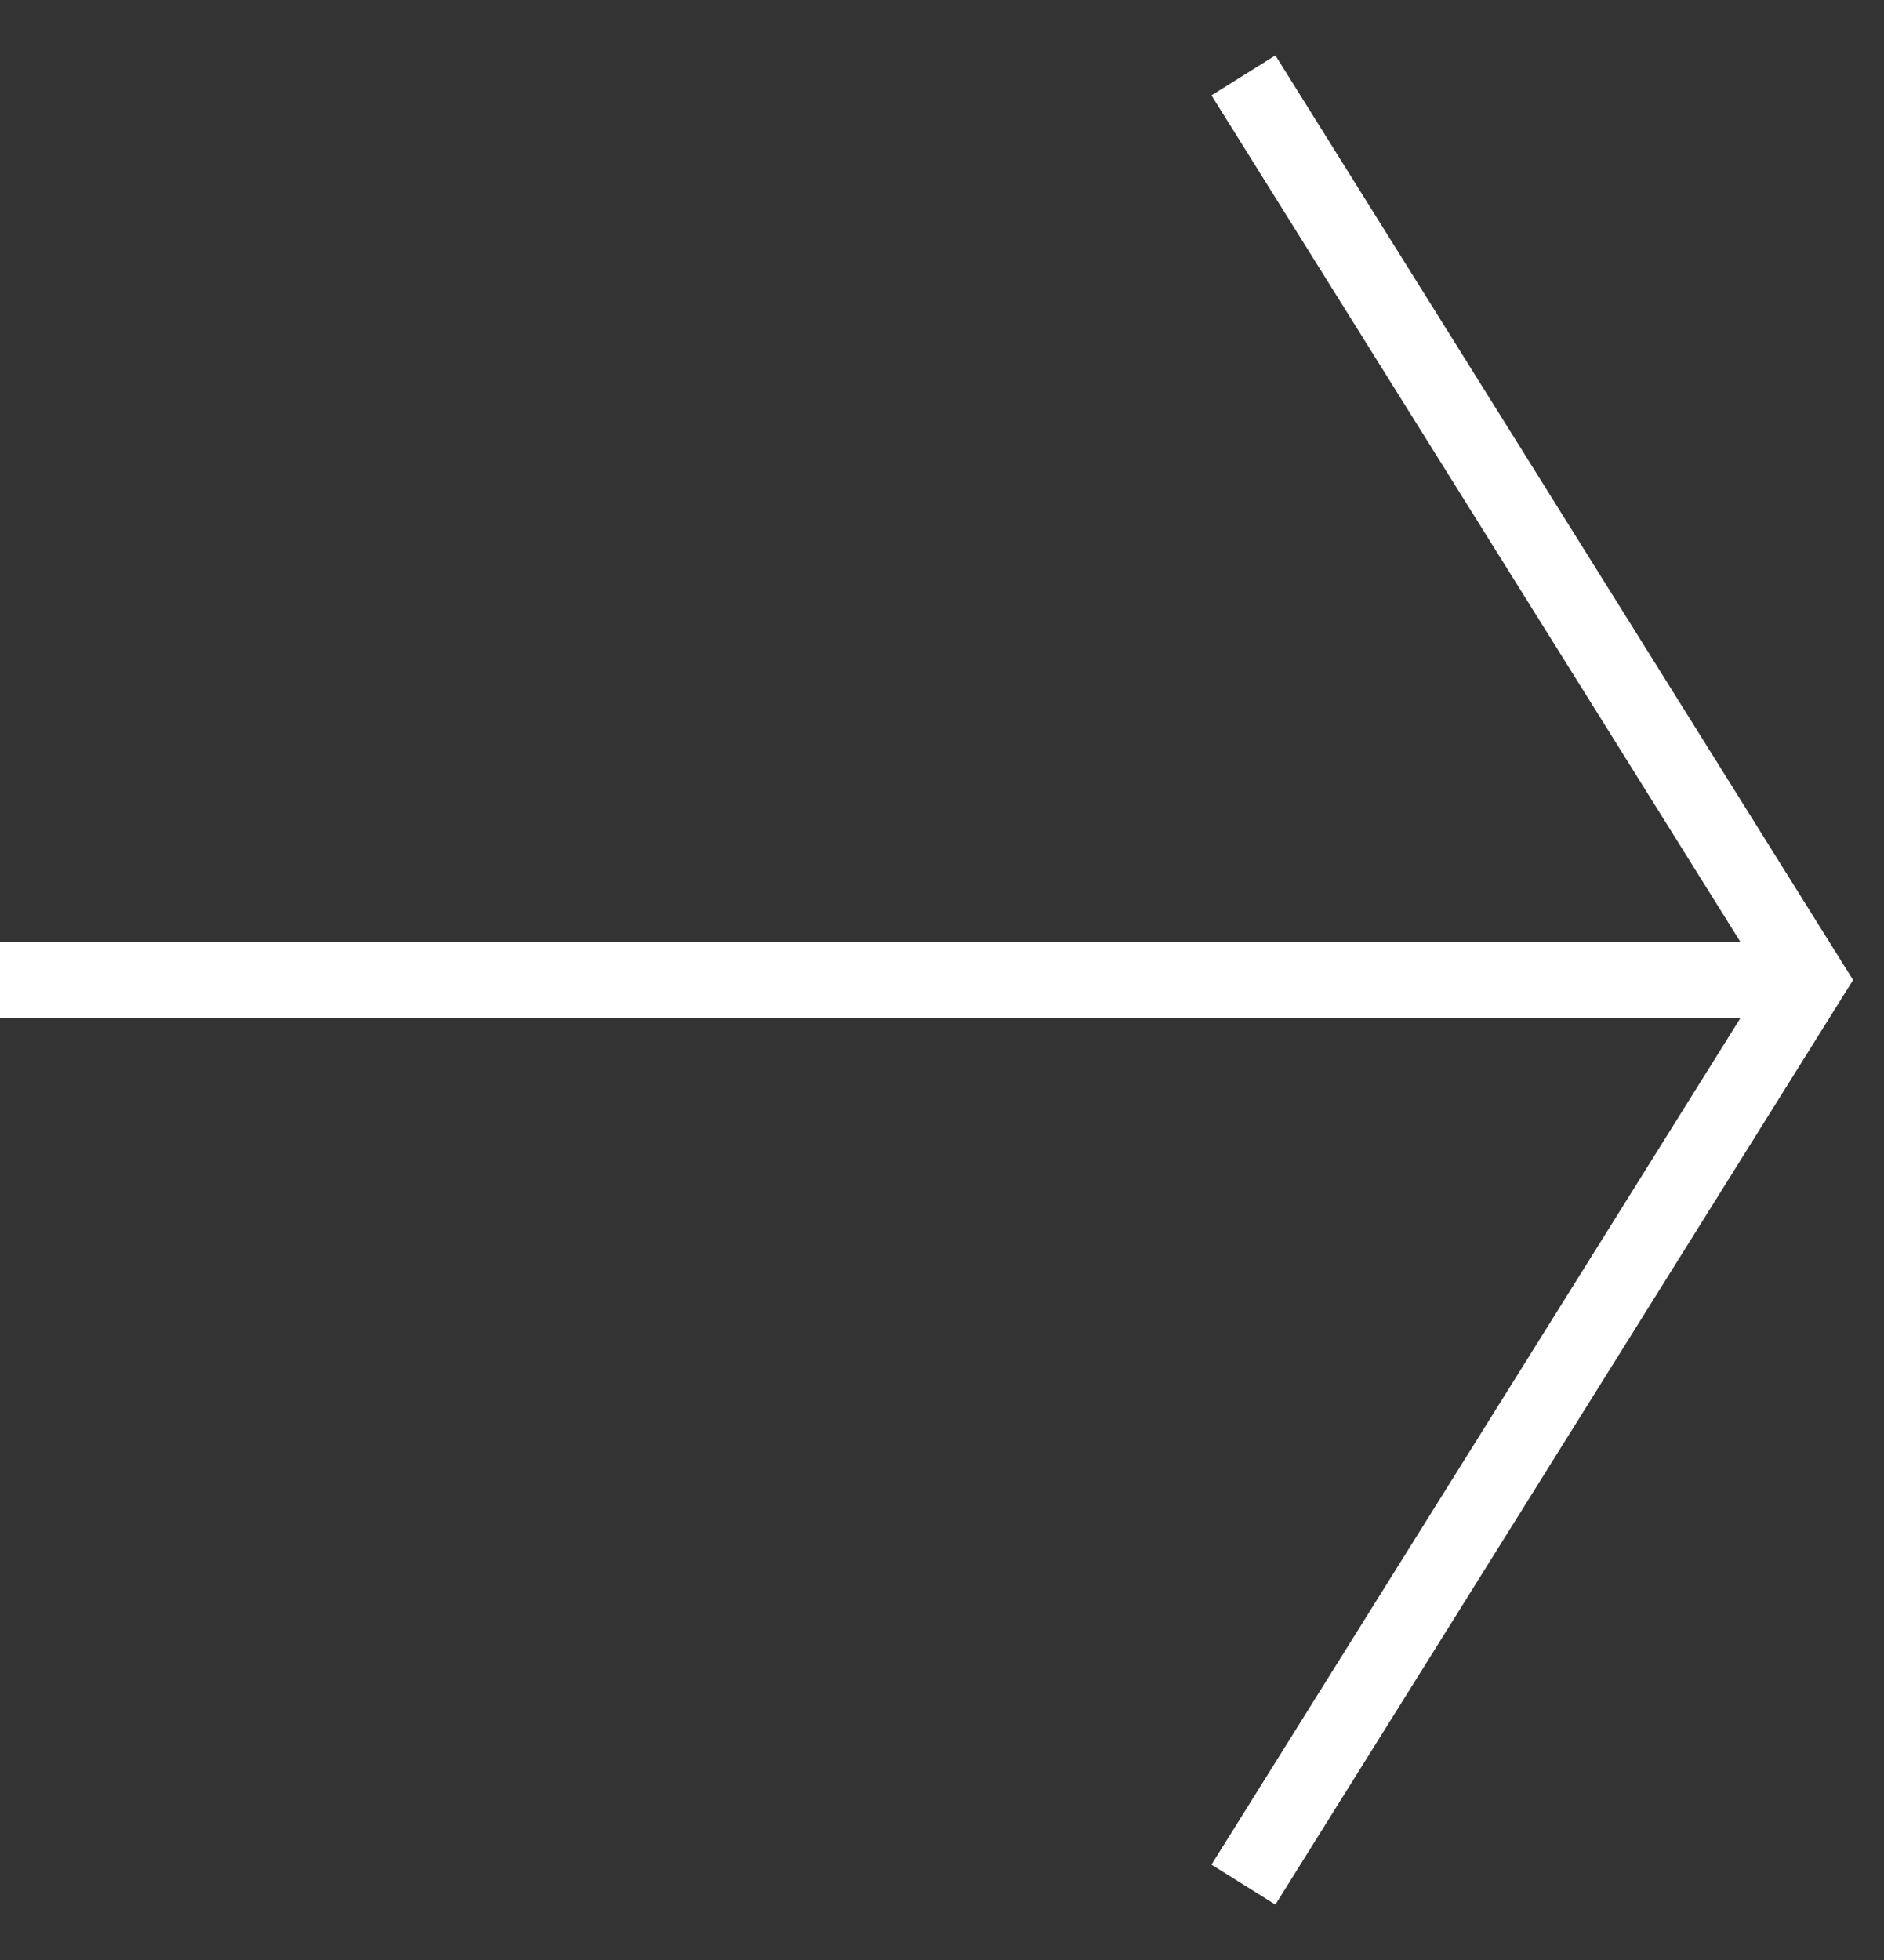
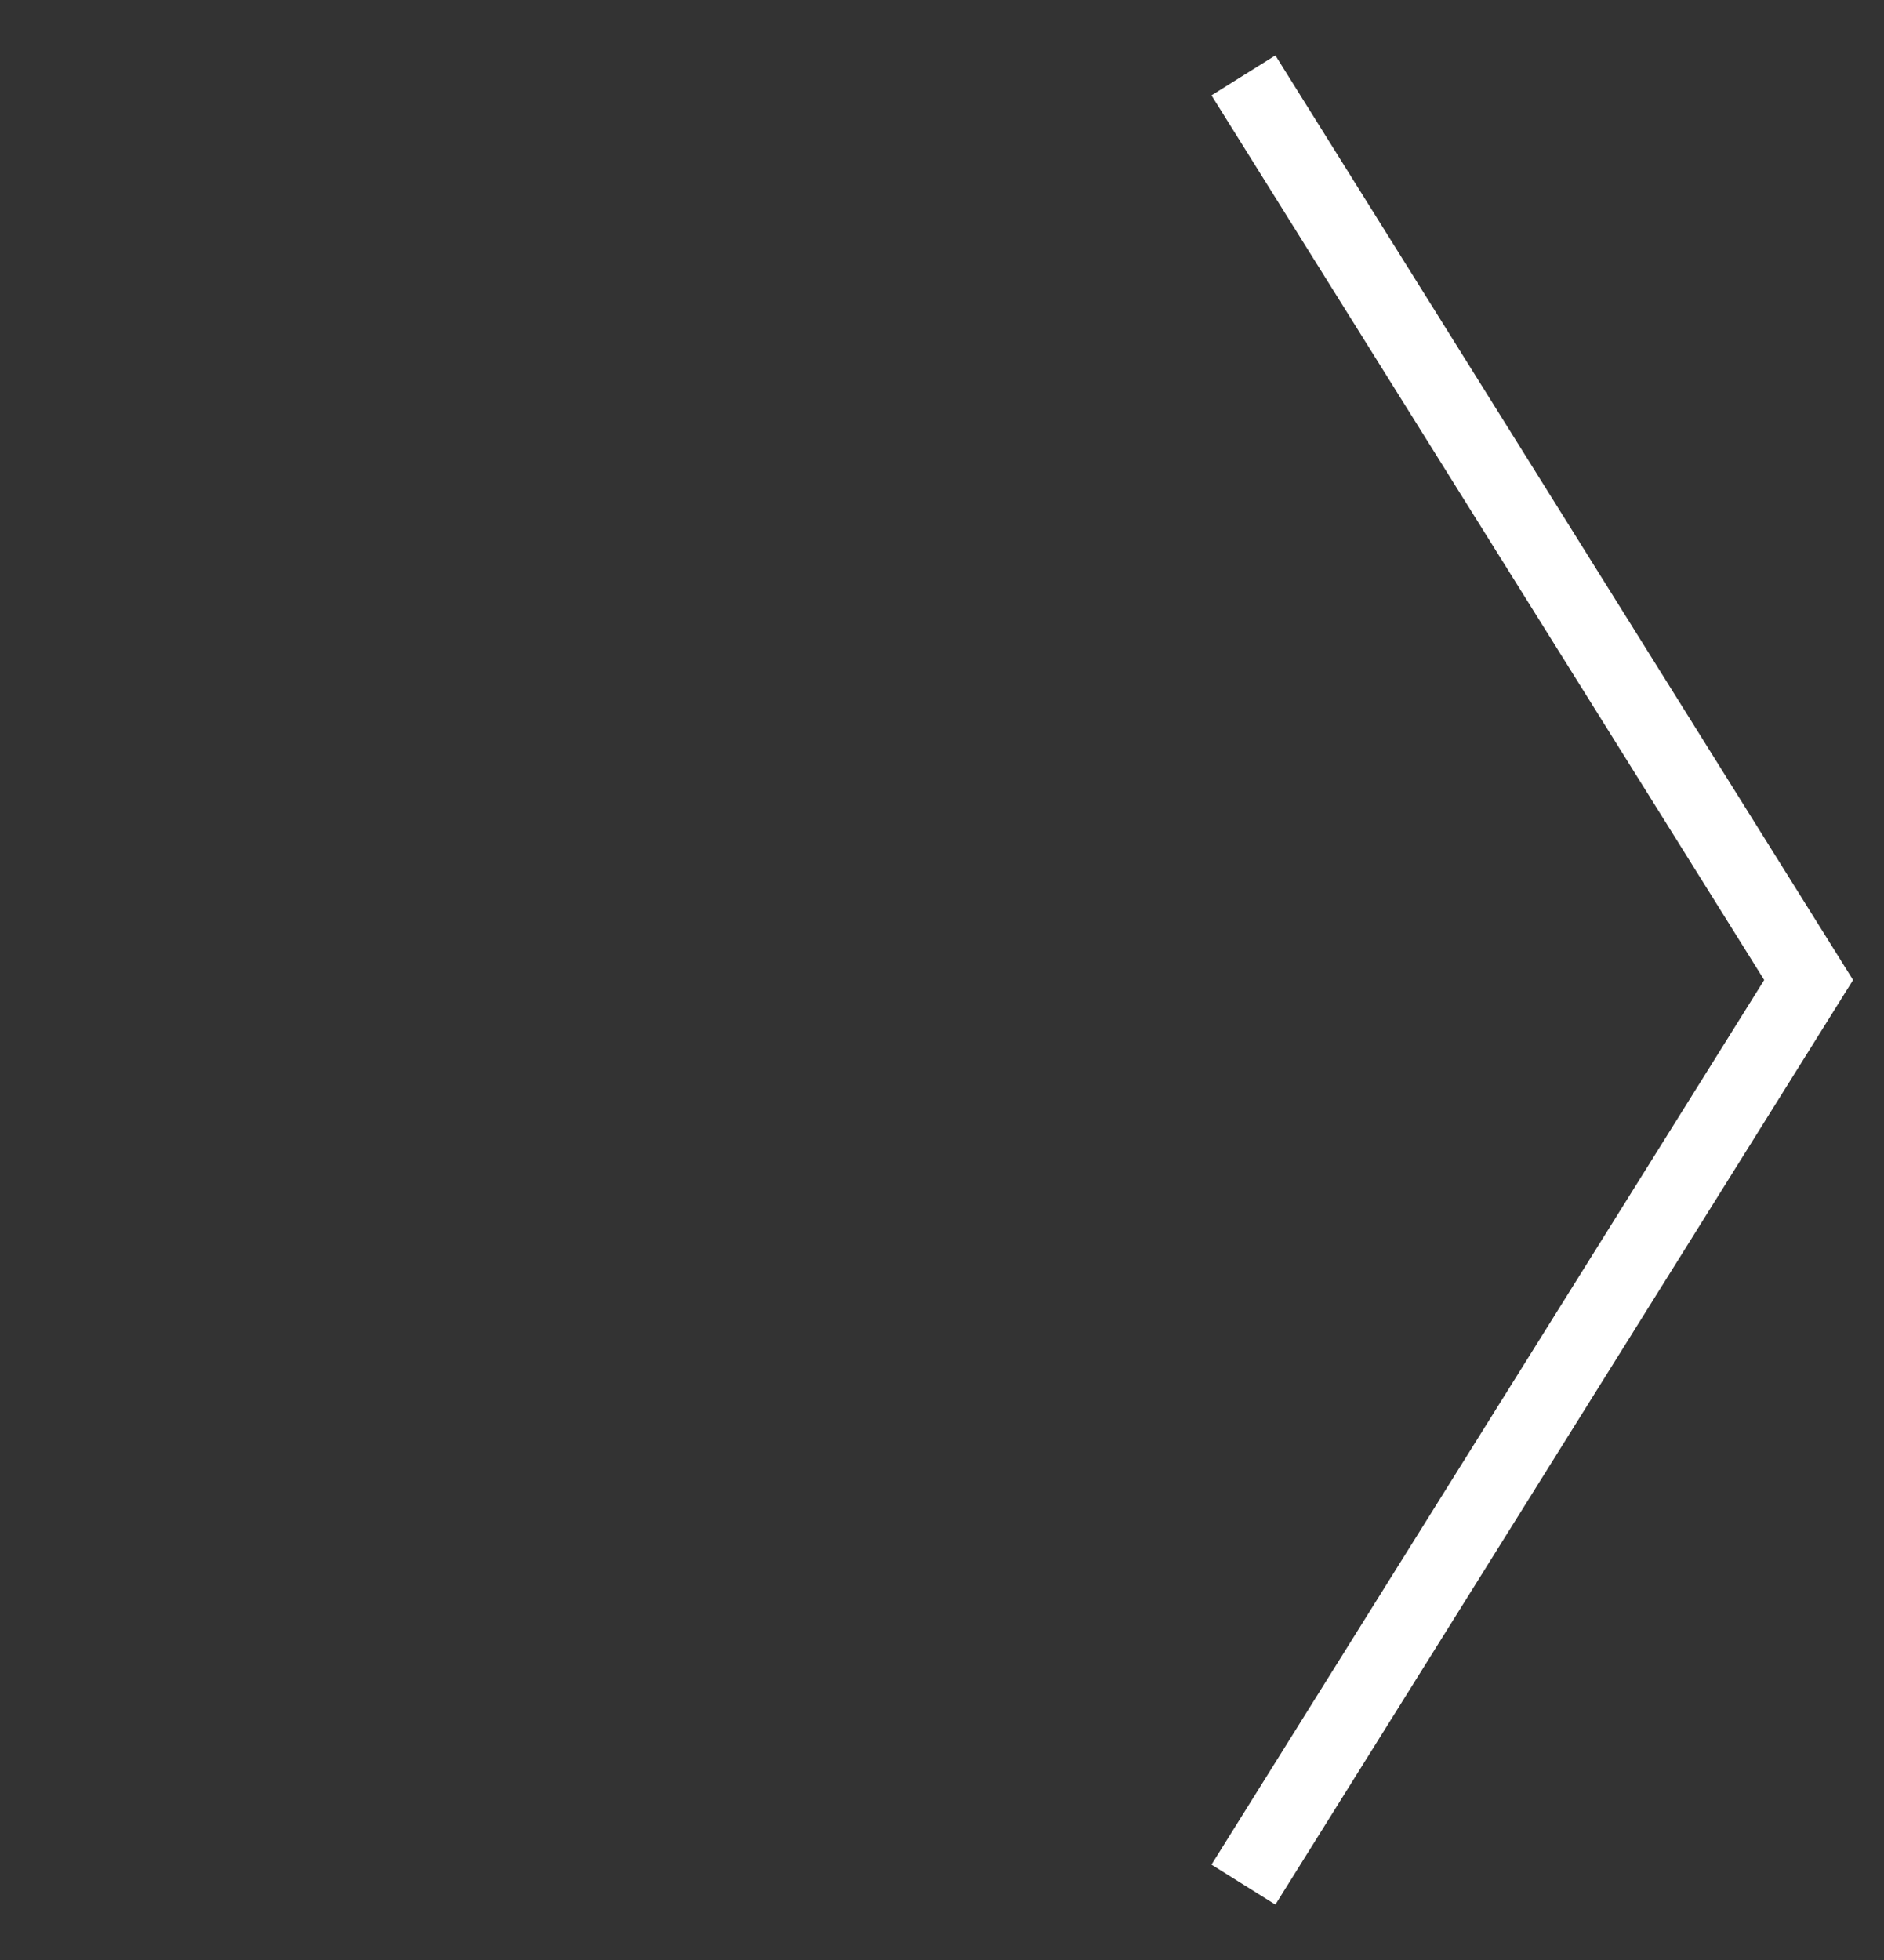
<svg xmlns="http://www.w3.org/2000/svg" id="Layer_1" x="0px" y="0px" viewBox="0 0 25 26" style="enable-background:new 0 0 25 26;" xml:space="preserve">
  <rect x="0" y="0" width="25" height="26" fill="#333333" stroke="none" />
  <style type="text/css"> .st0{fill:none;stroke:#FFFFFF;} </style>
  <path class="st0" d="M16.5,1L24,13l-7.5,12" />
-   <path class="st0" d="M24,13H0" />
</svg>